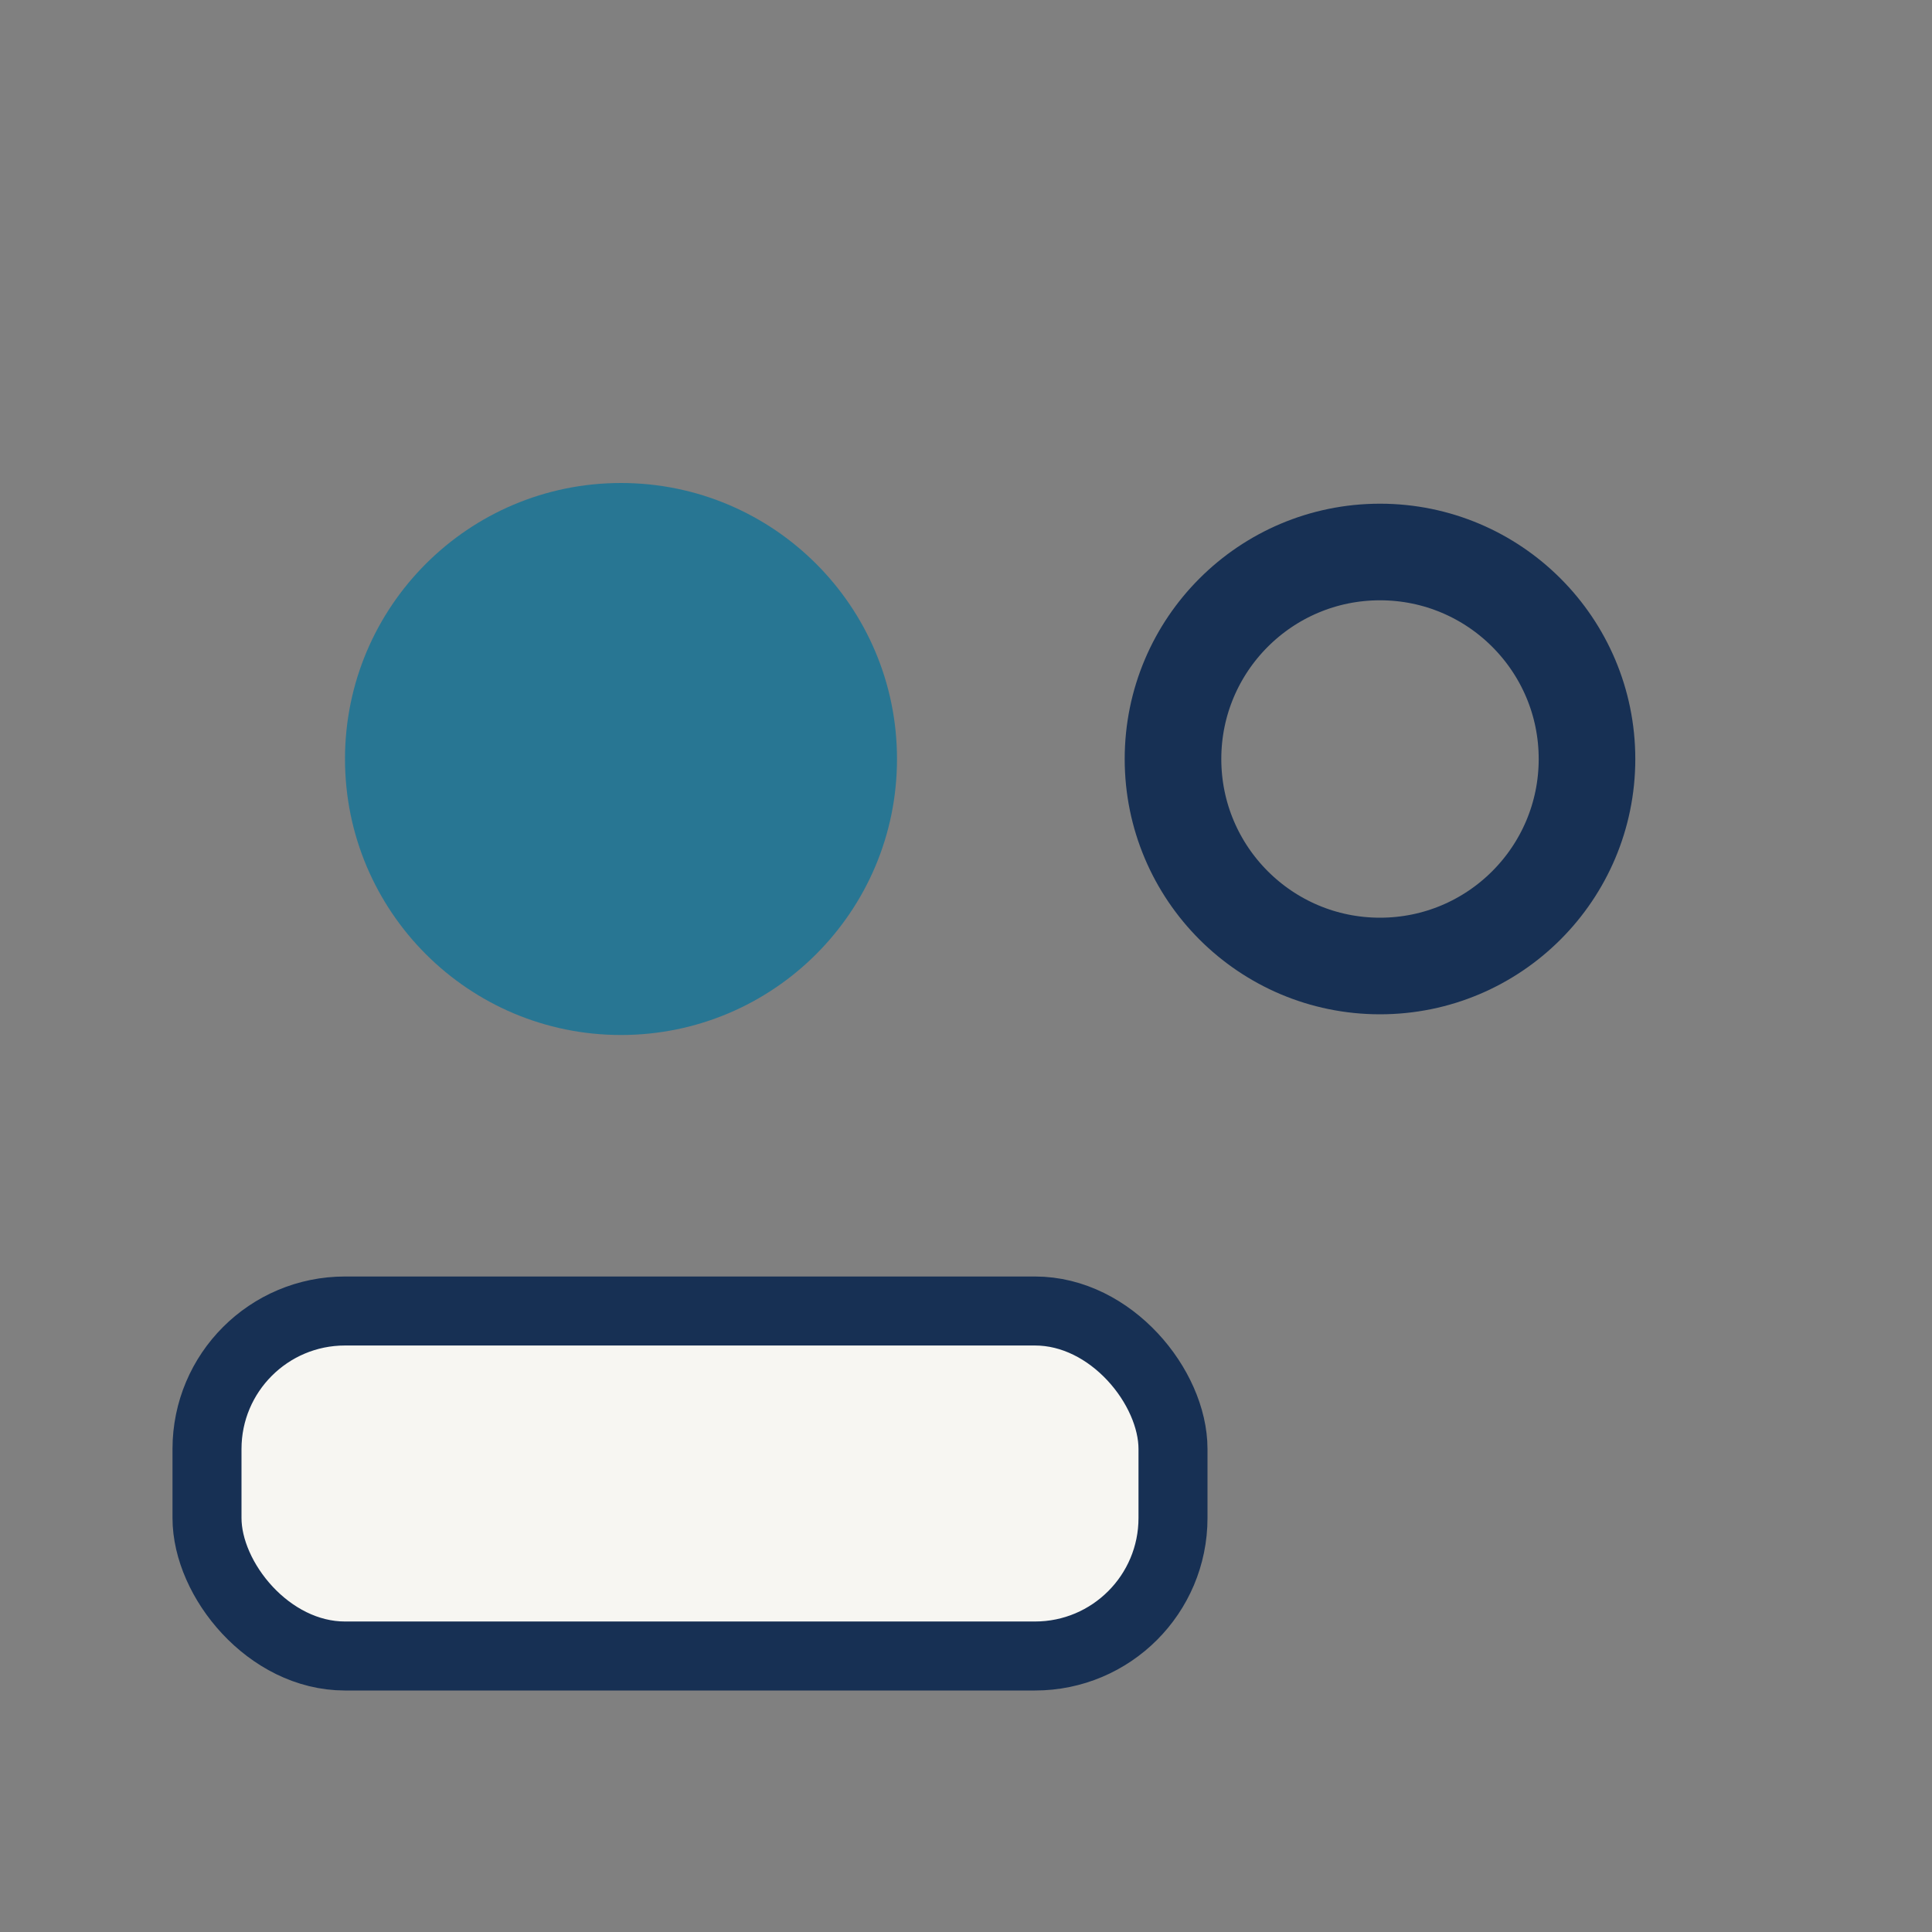
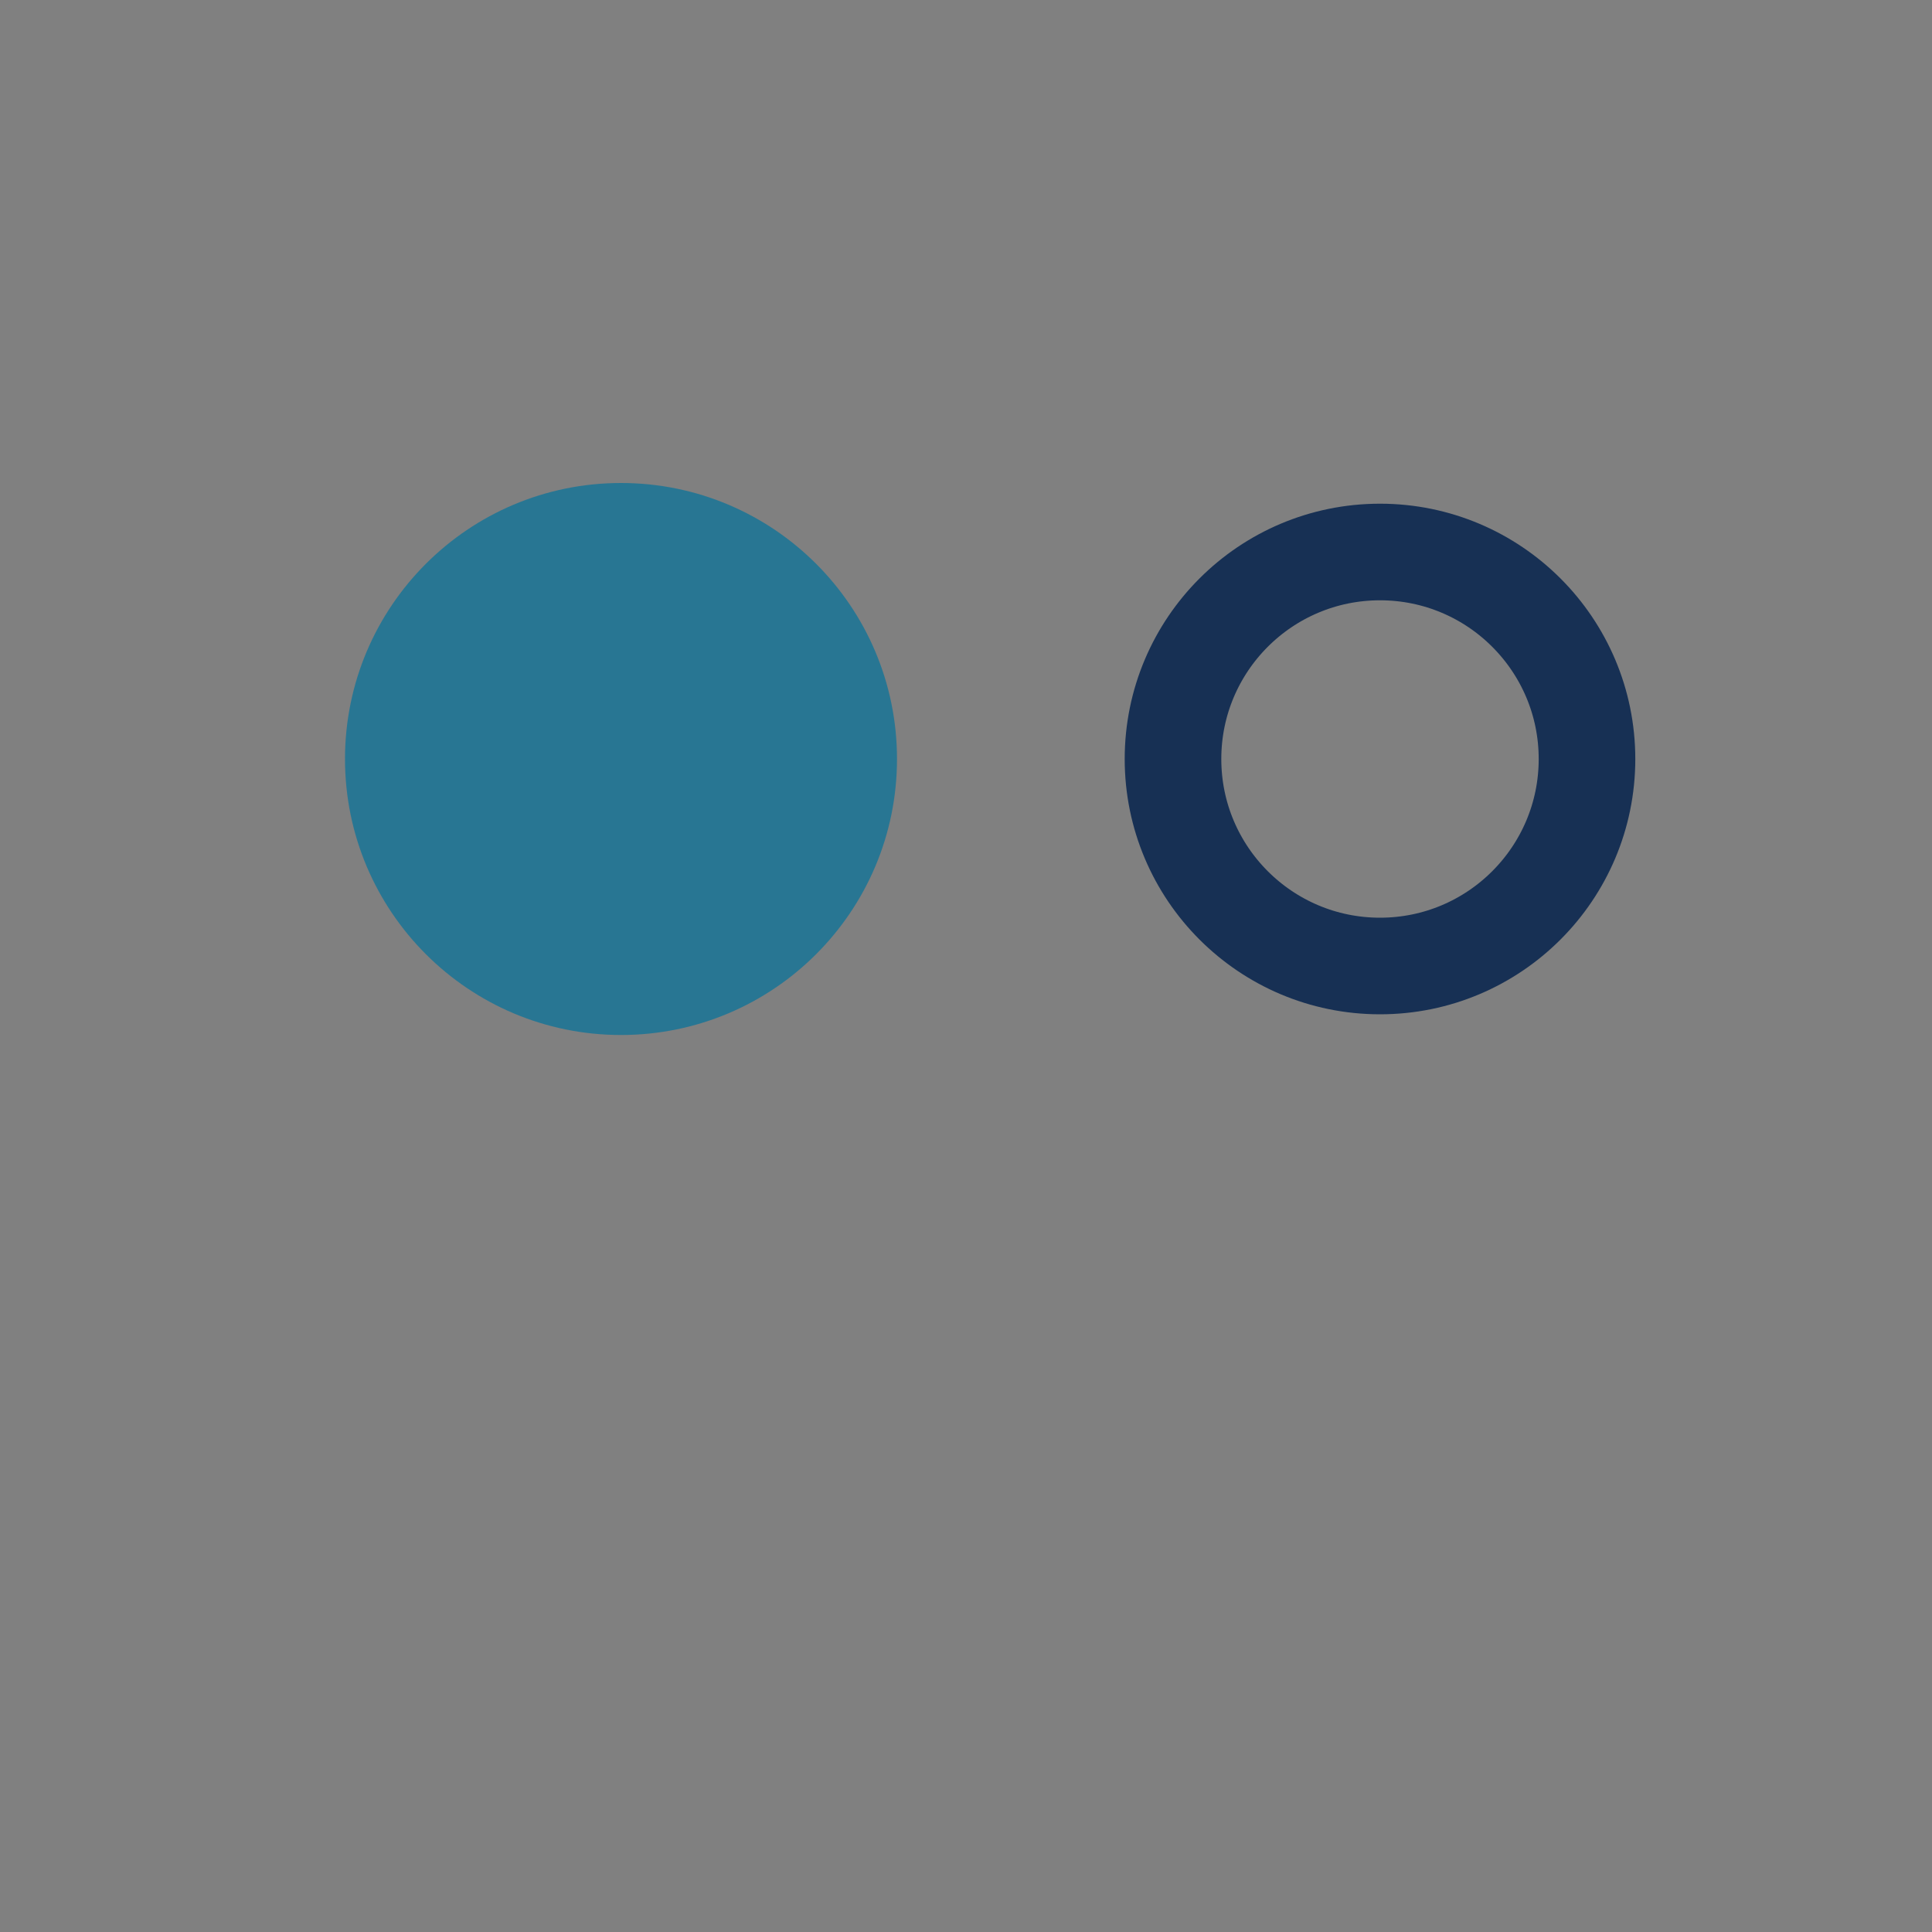
<svg xmlns="http://www.w3.org/2000/svg" width="28" height="28" viewBox="0 0 28 28">
  <rect x="0" y="0" width="28" height="28" fill="#808080" stroke="none" />
  <circle cx="9" cy="11" r="4" fill="#287693" />
  <circle cx="20" cy="11" r="3" fill="none" stroke="#173054" stroke-width="1.4" />
-   <rect x="3" y="19" width="14" height="5" rx="2" fill="#F7F6F2" stroke="#173054" stroke-width="1" />
</svg>